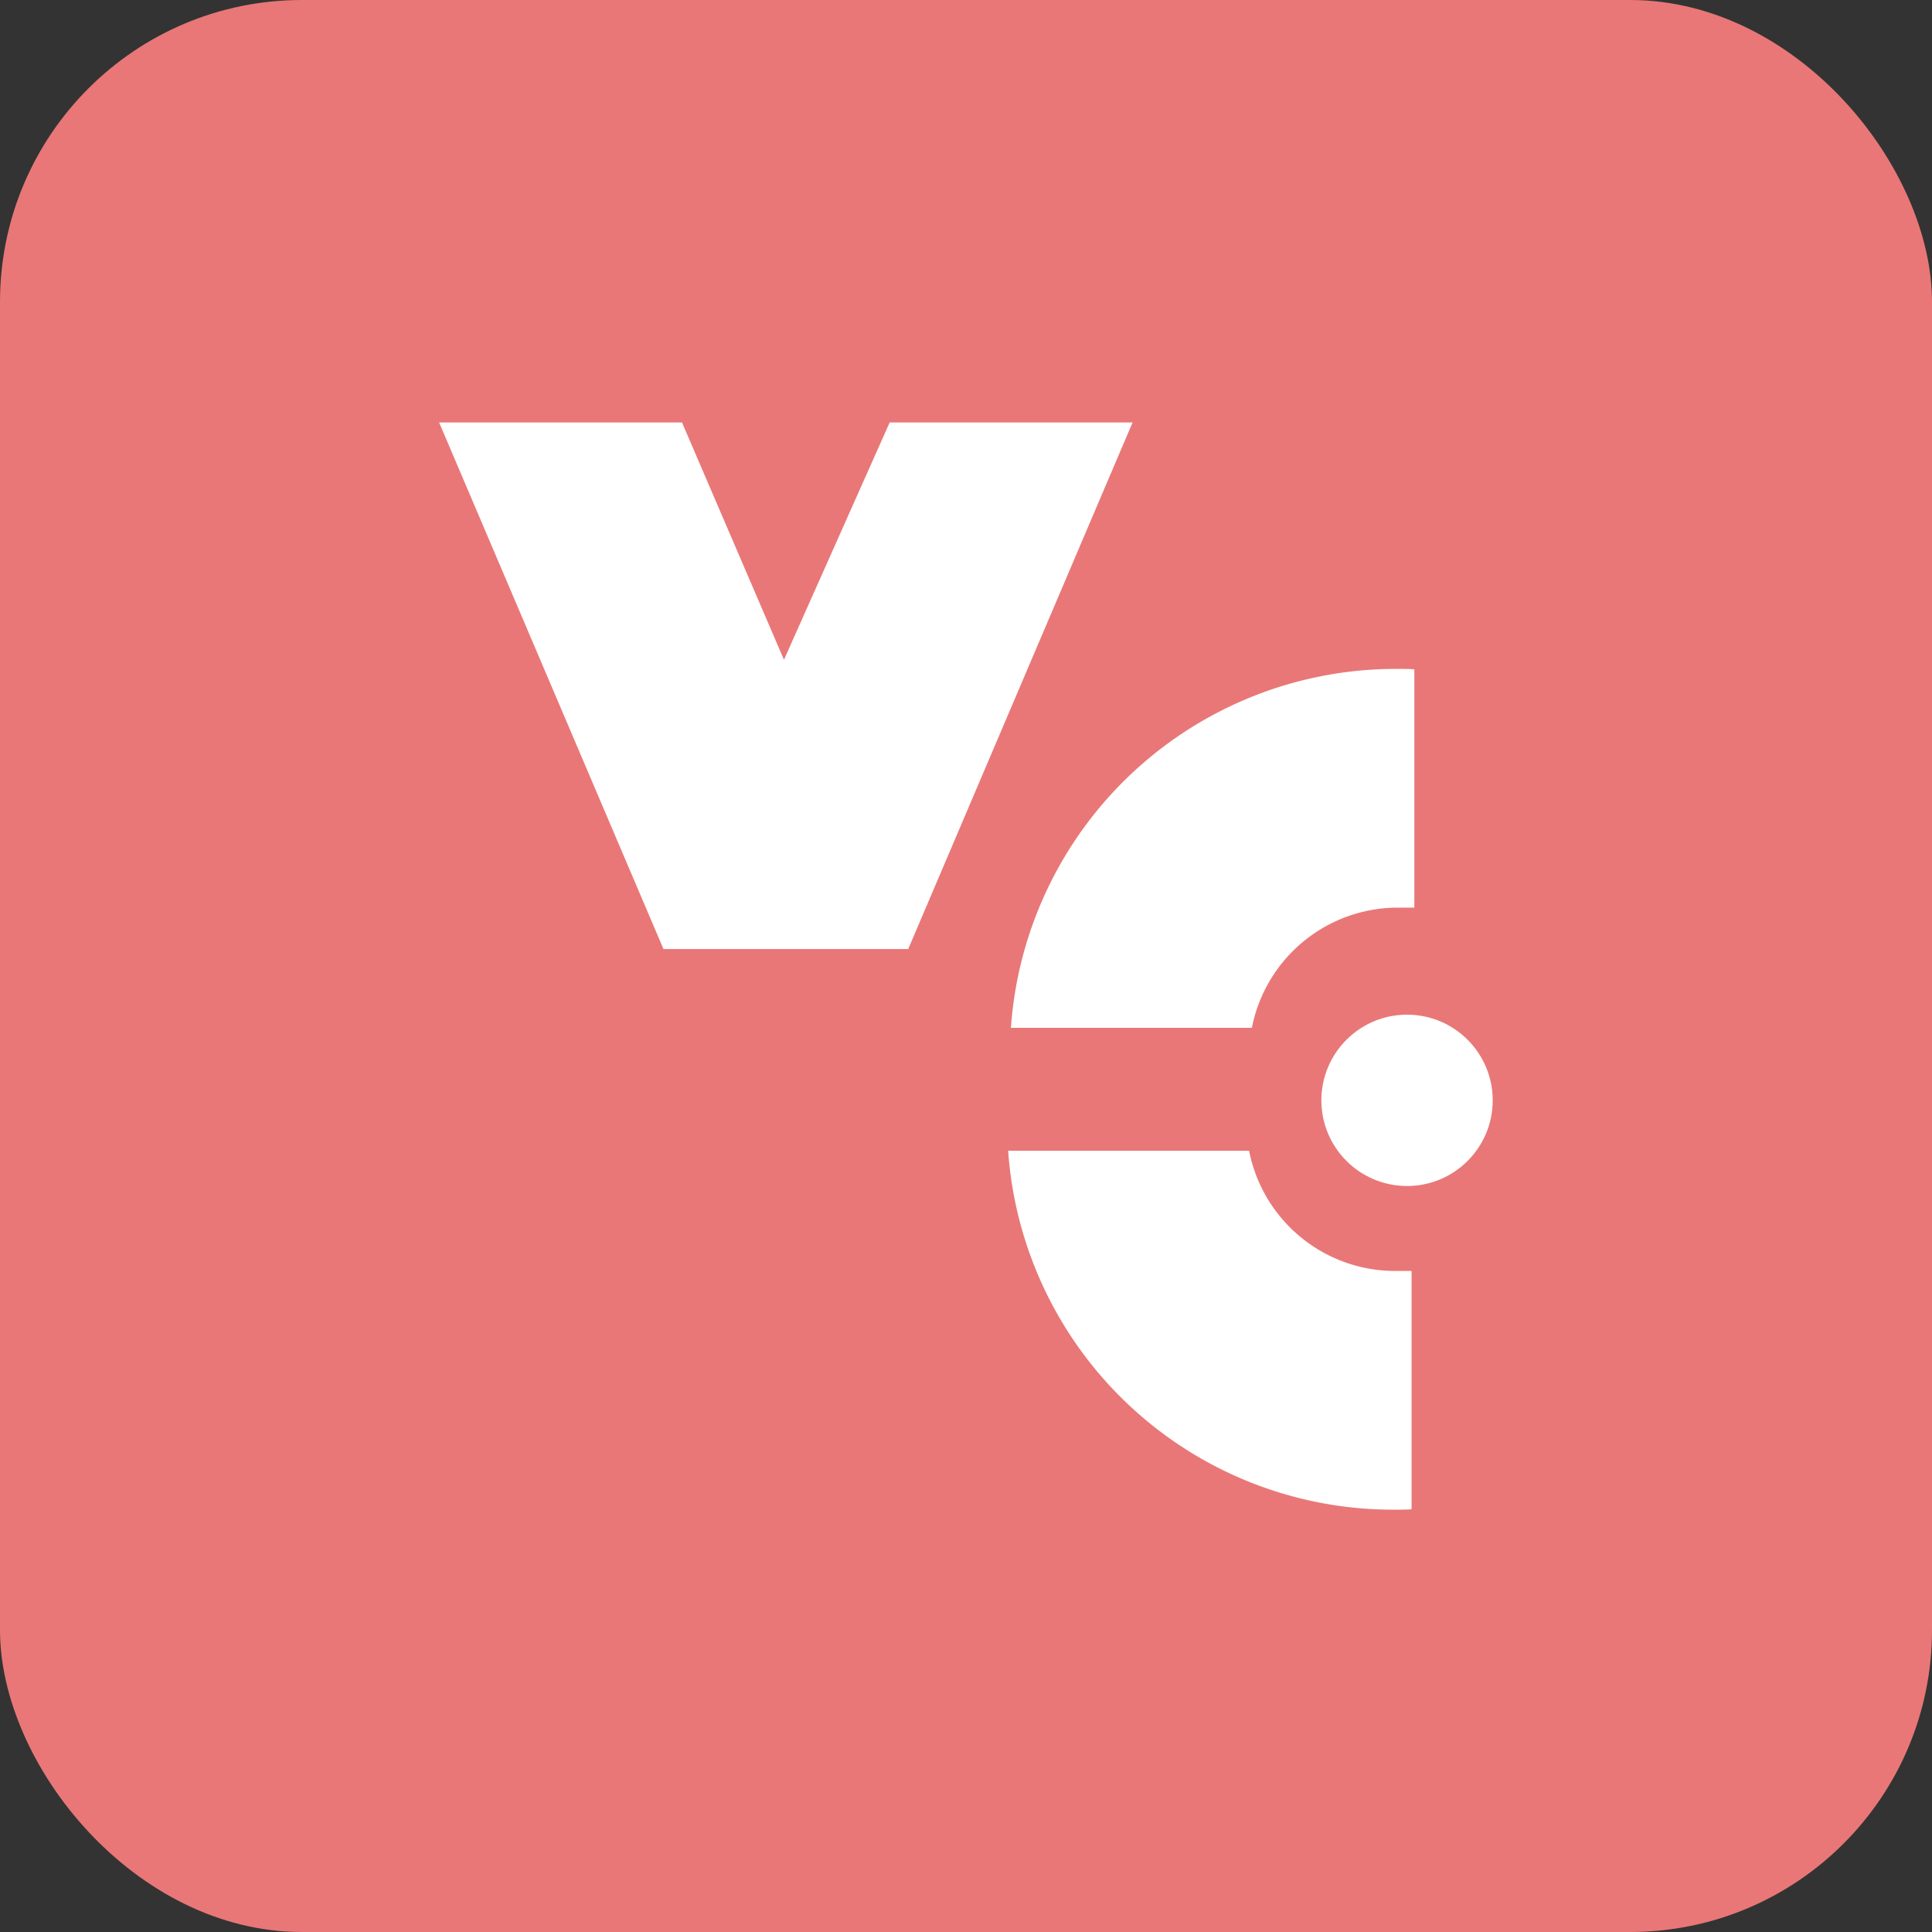
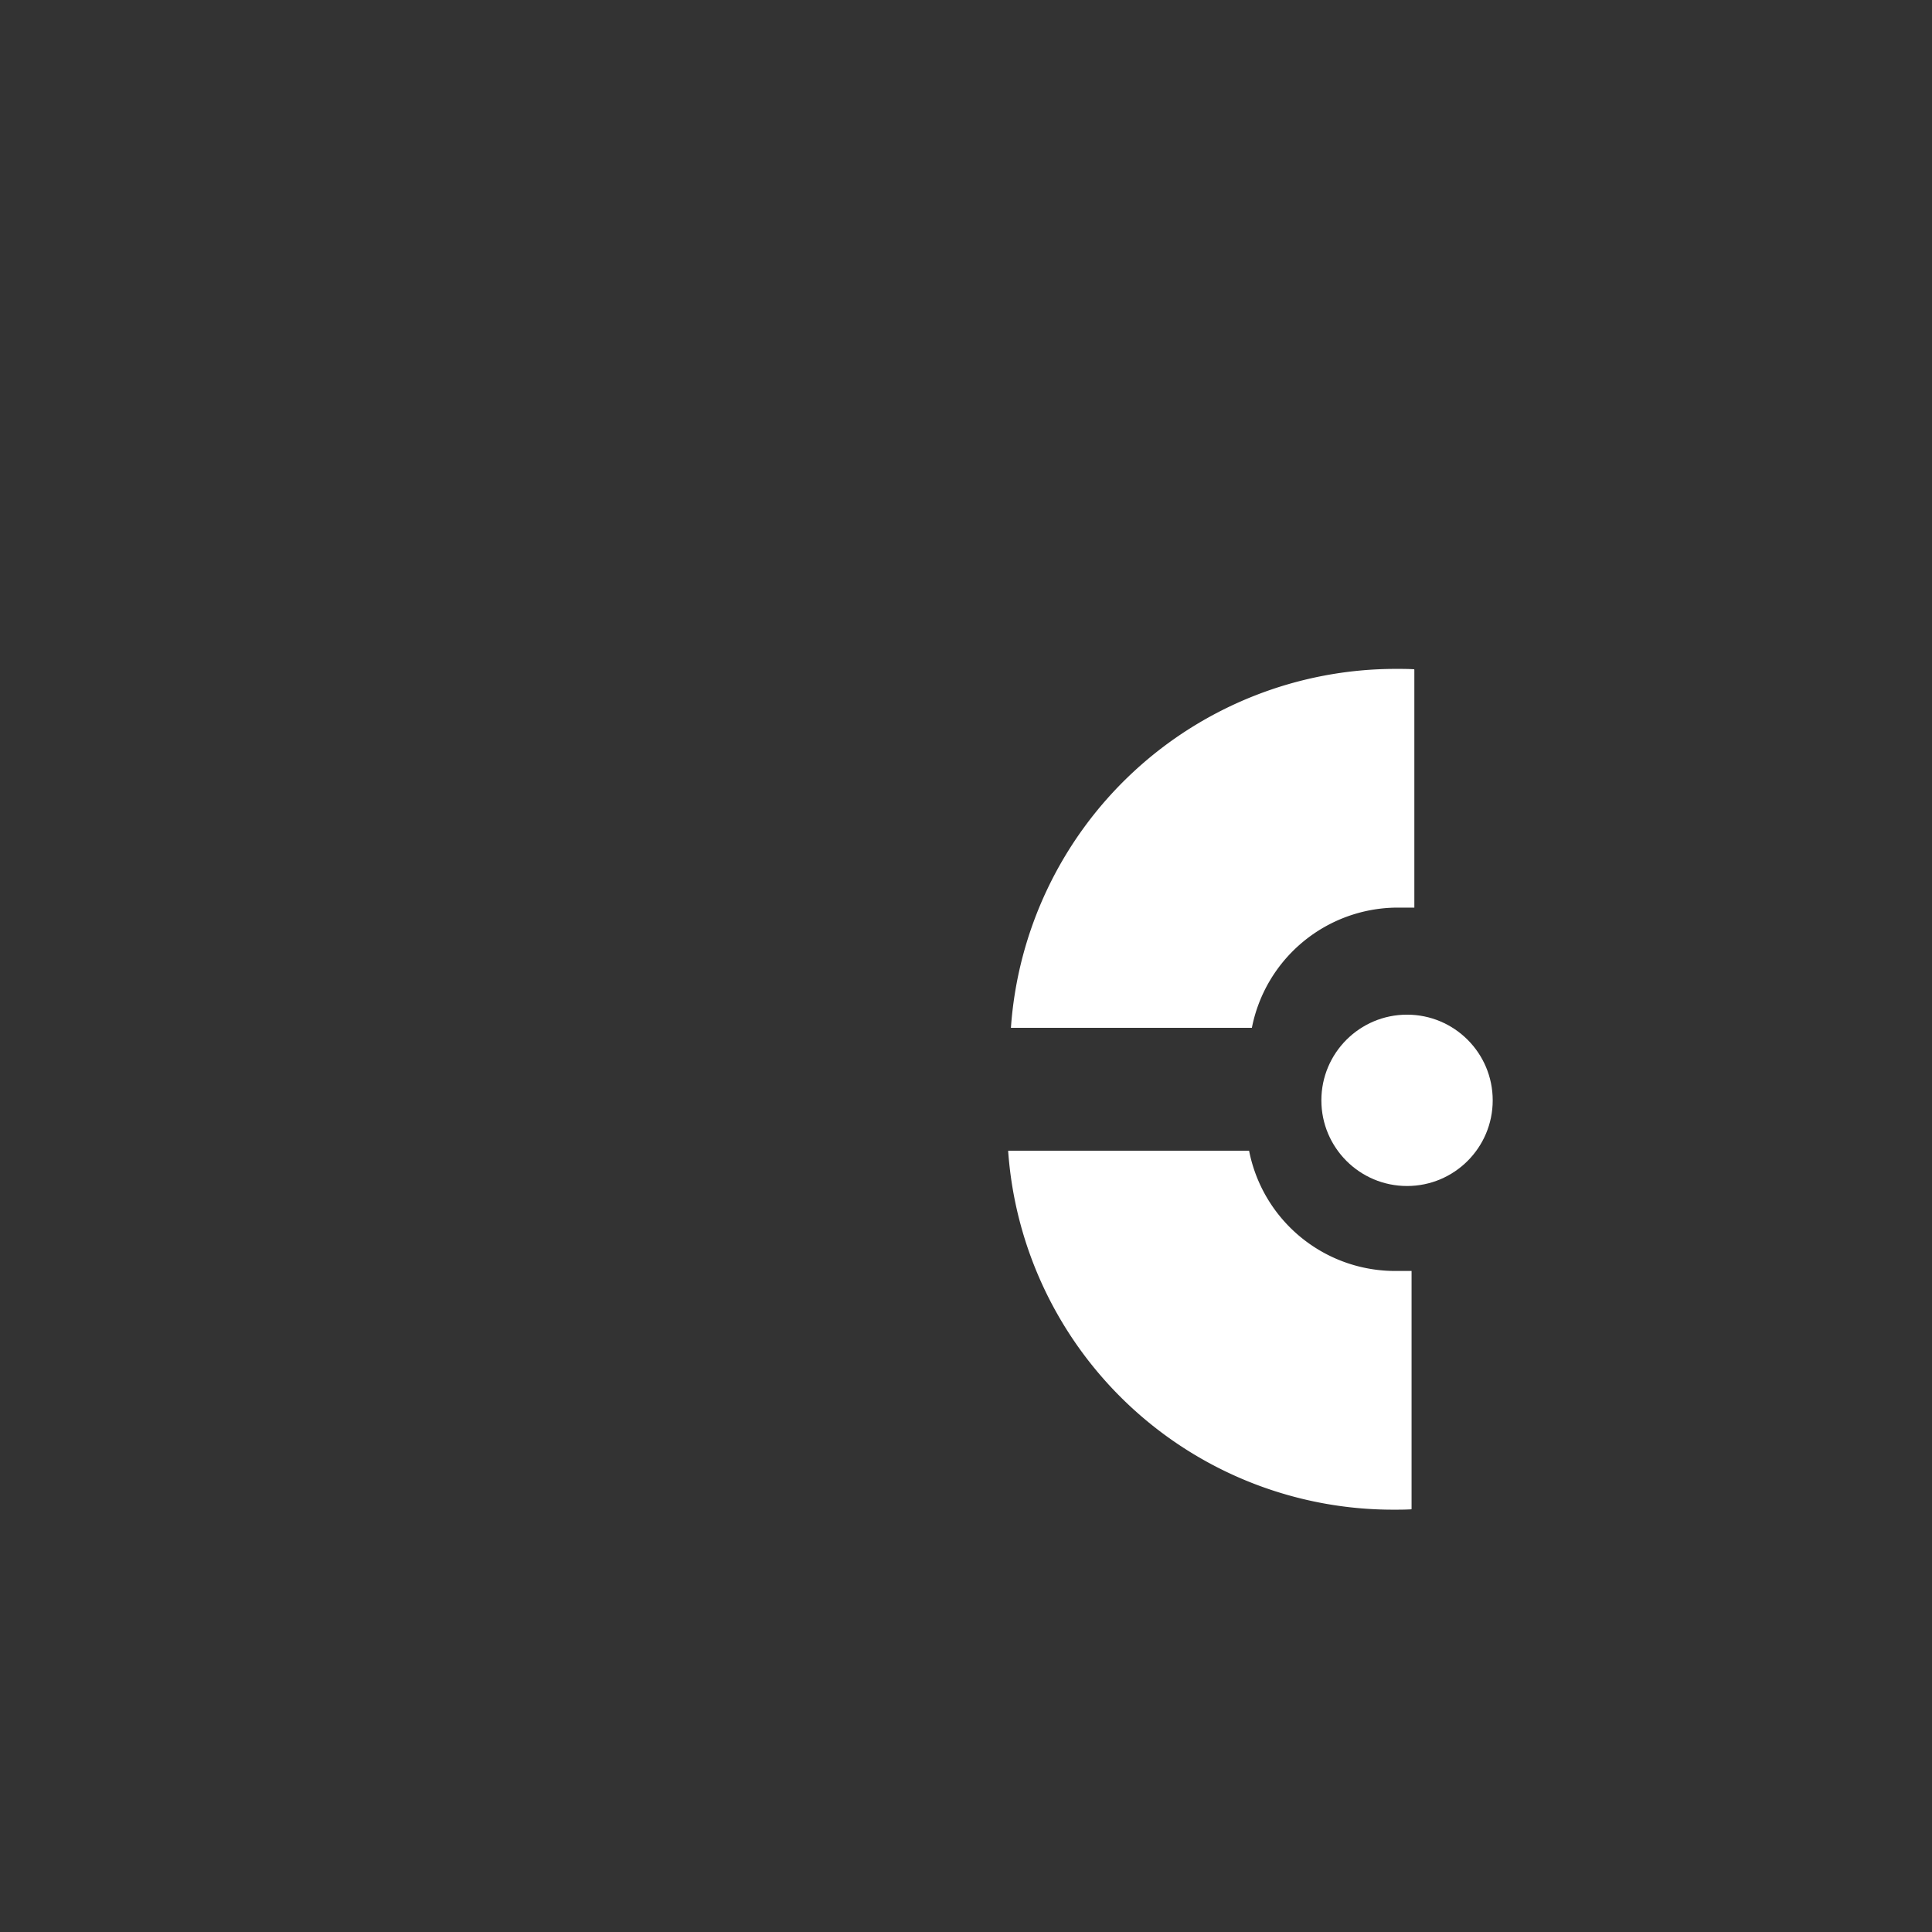
<svg xmlns="http://www.w3.org/2000/svg" width="32" height="32">
  <rect width="100%" height="100%" fill="#333333" stroke="none" />
  <g data-name="Group 18470" transform="translate(-718 -6549)">
-     <rect data-name="Rectangle 122" width="32" height="32" rx="5" transform="translate(718 6549)" fill="#e97777" />
    <g data-name="Group 30913">
      <g data-name="Group 18474" transform="translate(725.273 6555.997)" fill="#fff">
-         <path data-name="Path 224498" d="M0 0h4.023l1.689 3.931L7.463 0h4.023L7.77 8.722H3.716Z" />
        <circle data-name="Ellipse 29" cx="1.419" cy="1.419" r="1.419" transform="translate(14.613 9.809)" />
        <path data-name="Path 224499" d="M16.153 4.094v3.942h-.305a2.466 2.466 0 0 0-2.386 1.991H9.471a6.391 6.391 0 0 1 6.377-5.945c.1 0 .2 0 .3.006Z" />
        <path data-name="Path 224500" d="M16.107 17.996v-3.942h-.305a2.466 2.466 0 0 1-2.386-1.991H9.425a6.391 6.391 0 0 0 6.377 5.945c.1 0 .2 0 .3-.006Z" />
      </g>
    </g>
  </g>
</svg>